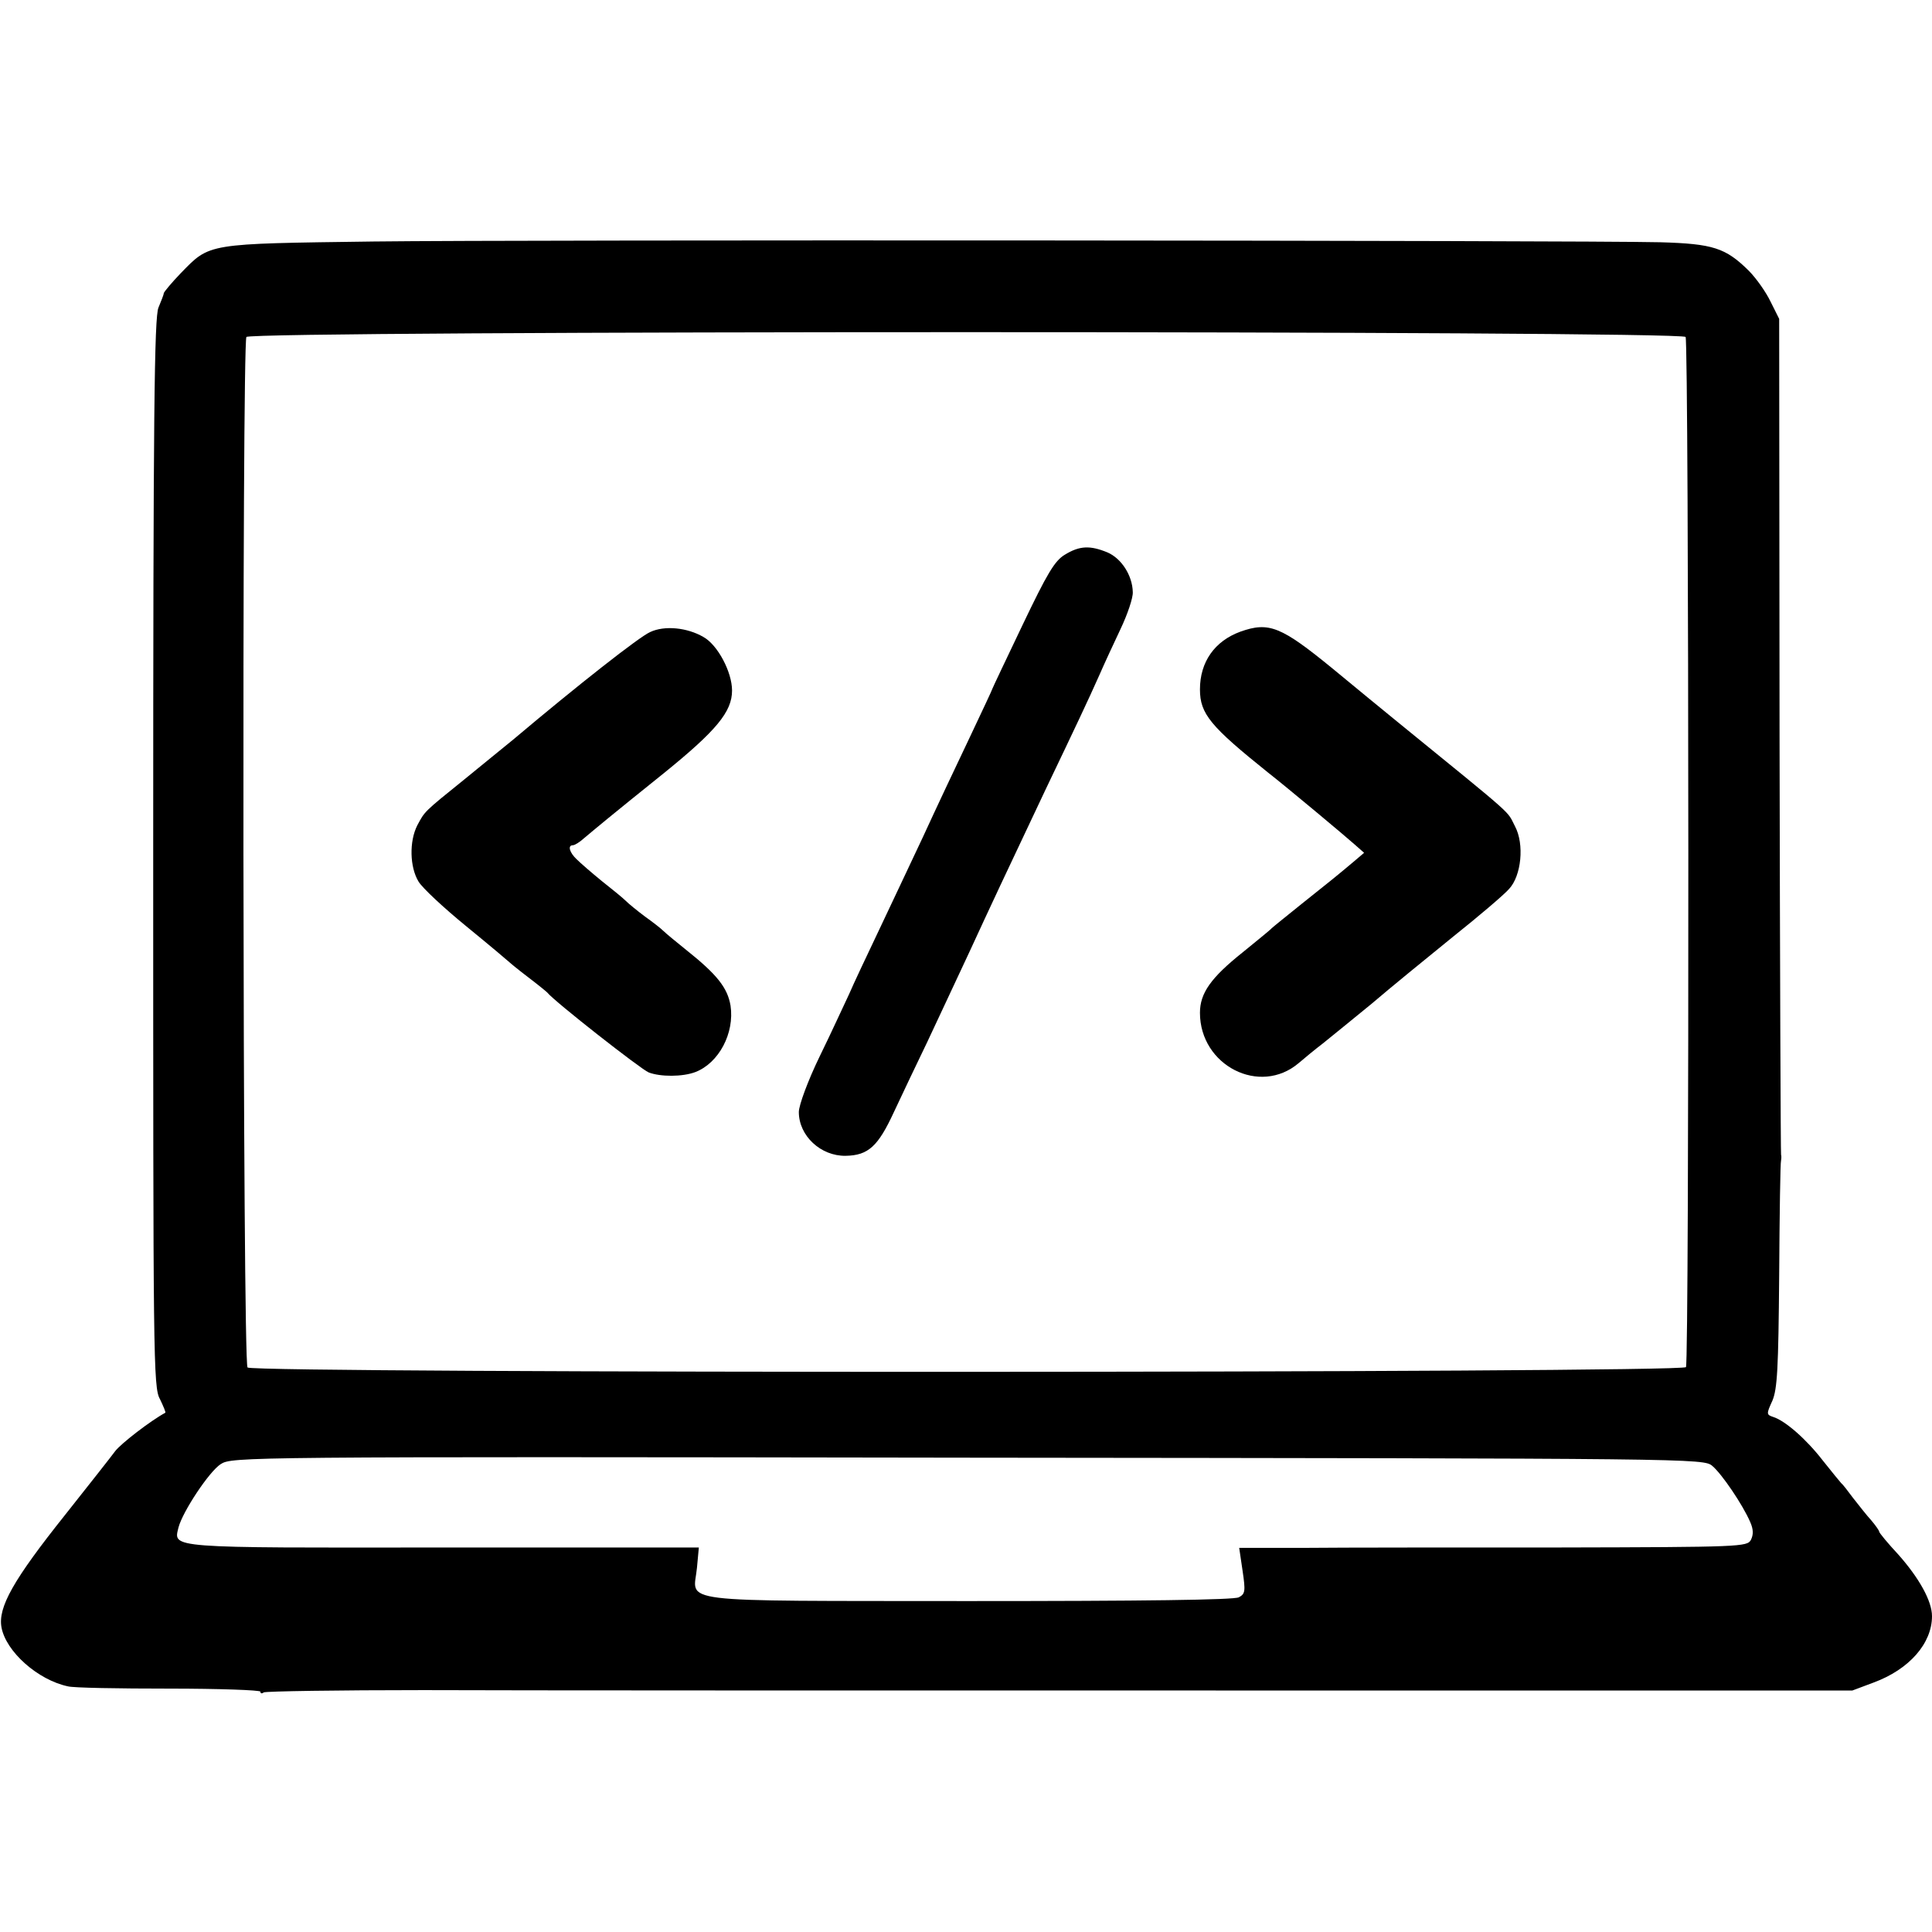
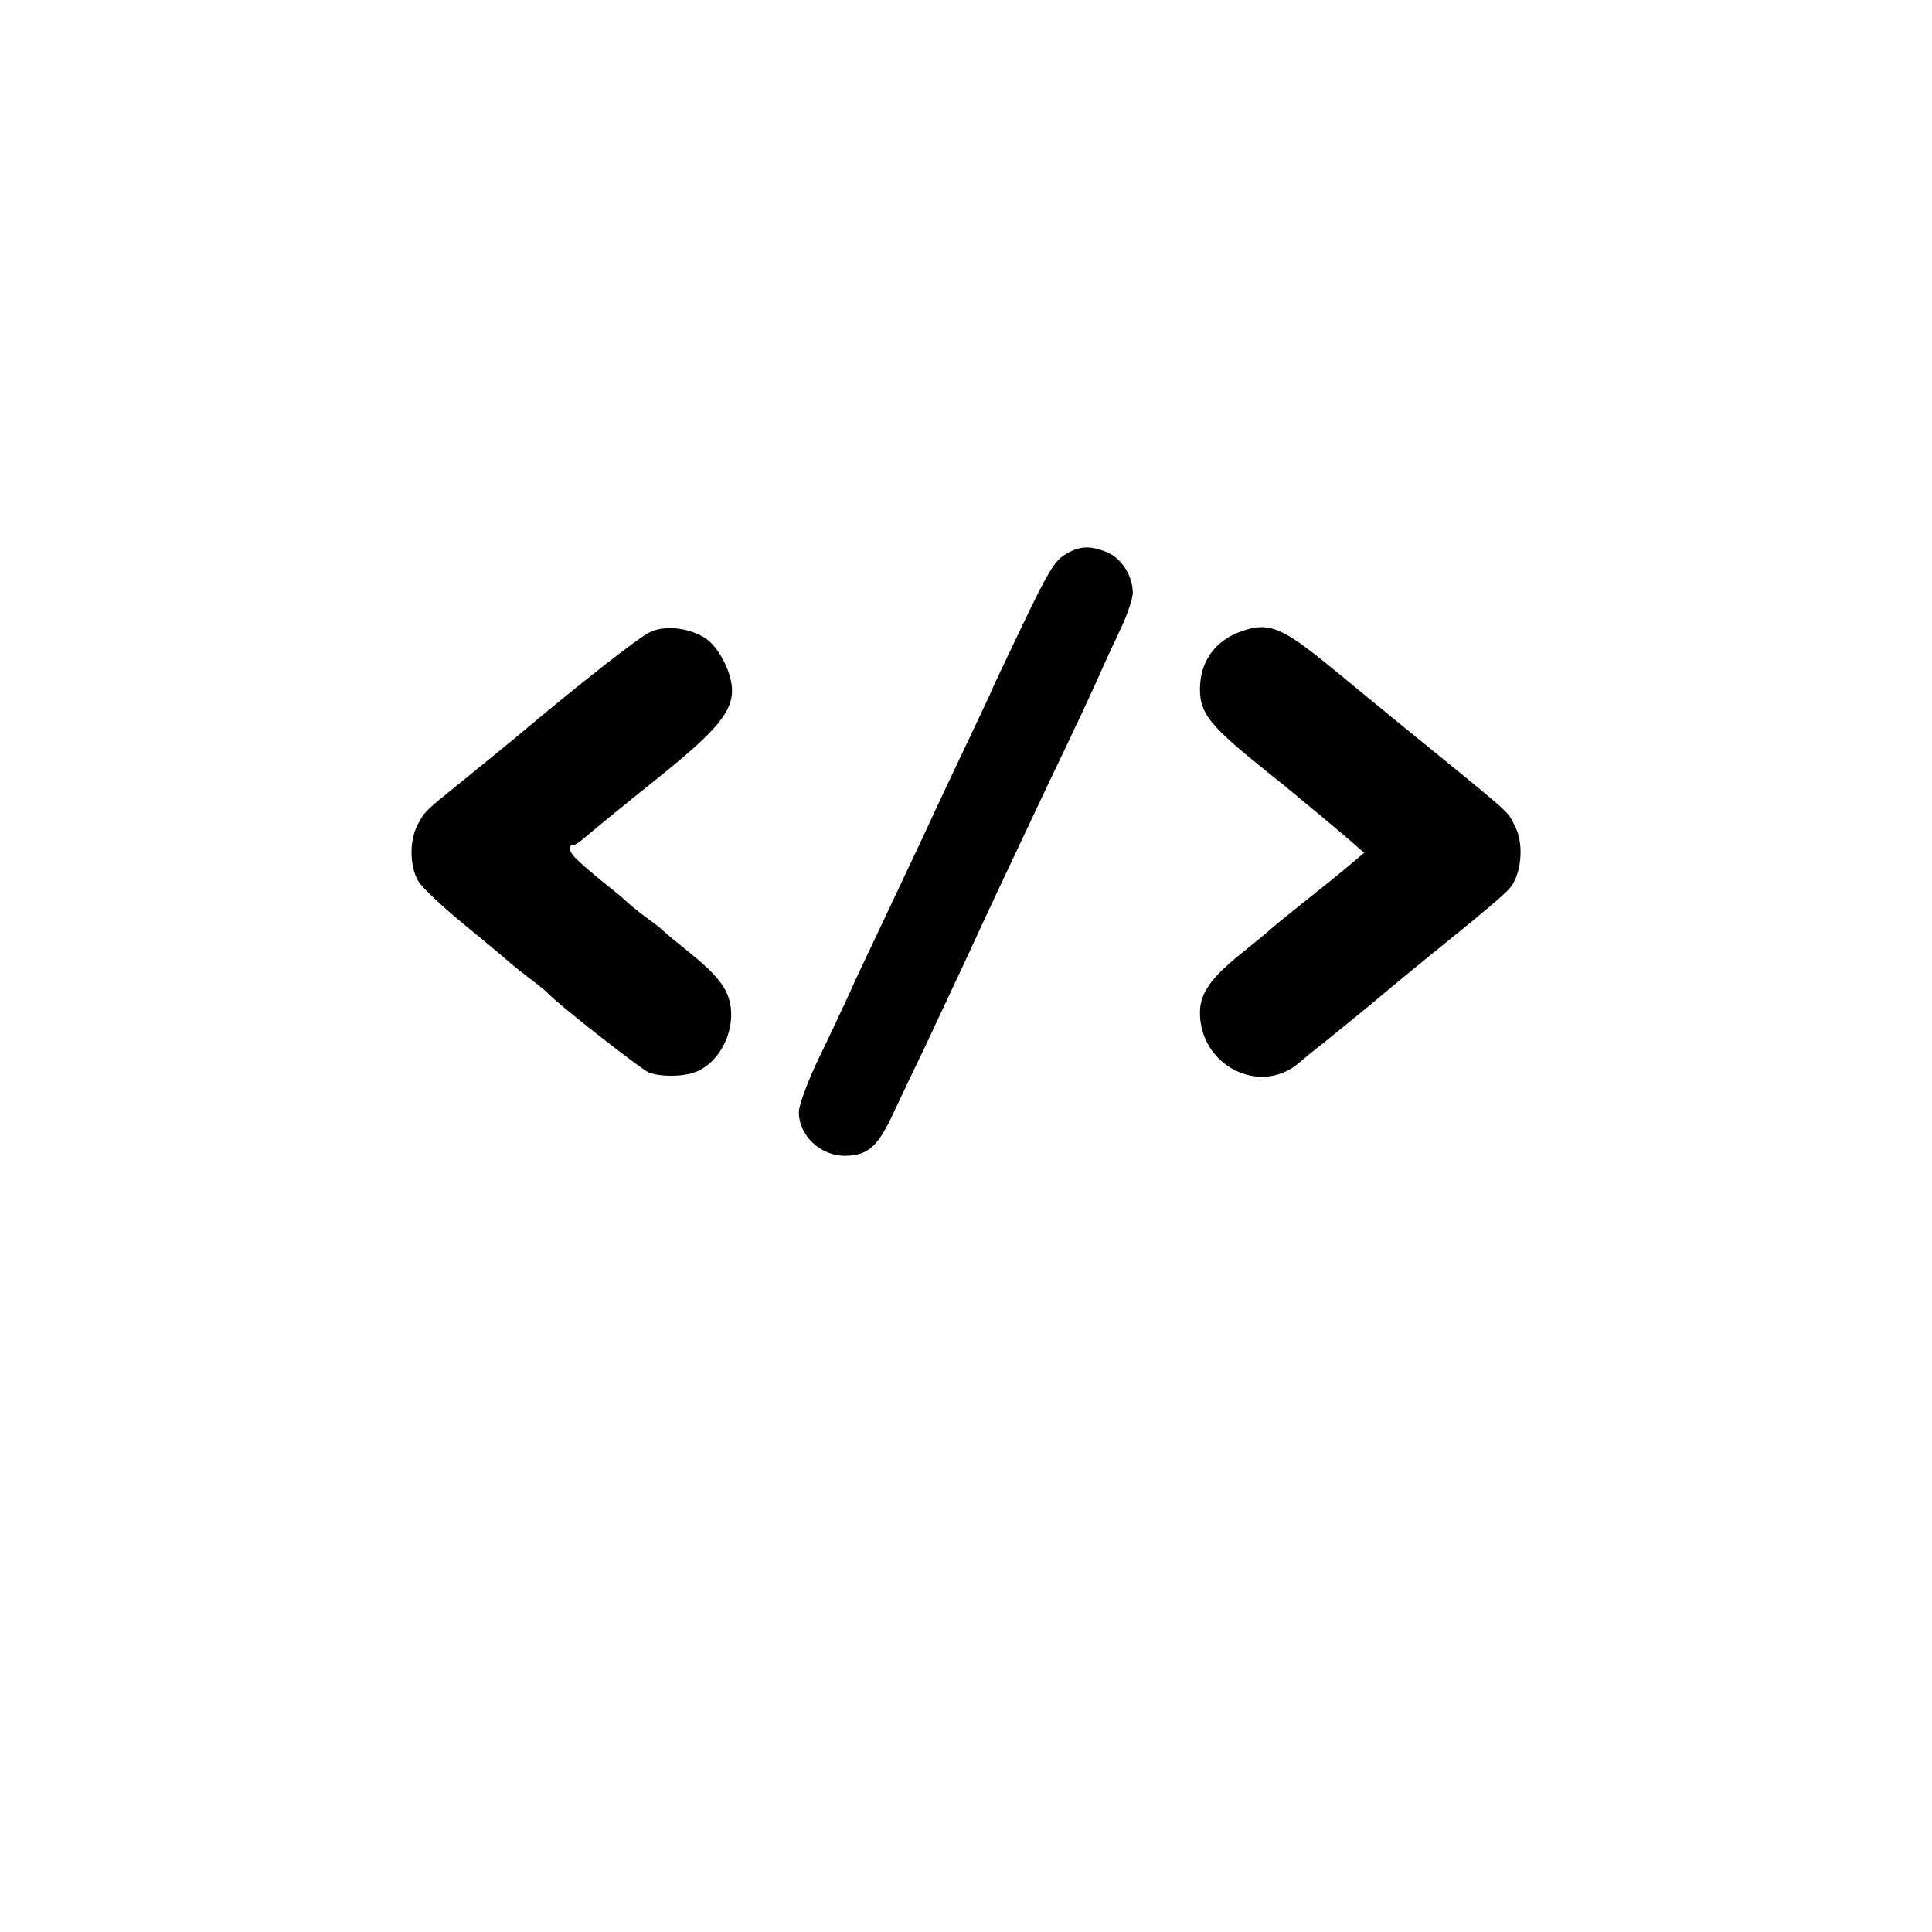
<svg xmlns="http://www.w3.org/2000/svg" version="1.0" width="512pt" height="512pt" viewBox="0 0 512 512" preserveAspectRatio="xMidYMid meet">
  <g transform="translate(0,512) scale(0.1,-0.1)" fill="#000000" stroke="none">
-     <path d="M990 4480 c-445 -6 -433 -4 -511 -84 -24 -25 -44 -49 -45 -53 0 -4 -7 -21 -14 -38 -11 -25 -14 -280 -14 -1445 0 -1342 0 -1417 18 -1448 9 -19 16 -35 14 -36 -39 -21 -118 -82 -133 -102 -11 -15 -71 -91 -132 -168 -138 -173 -179 -246 -169 -299 12 -64 96 -139 176 -156 14 -4 134 -6 268 -6 133 0 242 -4 242 -8 0 -5 4 -6 9 -2 6 3 196 6 423 6 227 -1 1172 -1 2100 -1 l1687 0 56 21 c95 35 155 104 155 176 0 40 -34 101 -89 163 -28 30 -51 58 -51 61 0 3 -10 17 -21 30 -12 13 -33 40 -48 59 -14 19 -28 37 -32 40 -3 3 -24 29 -48 59 -44 57 -100 106 -132 116 -18 6 -18 8 -2 43 13 31 16 84 18 332 1 162 3 300 5 305 1 6 1 12 0 15 -1 3 -3 502 -4 1110 l-1 1105 -23 46 c-12 25 -38 62 -58 82 -61 60 -94 71 -234 75 -218 5 -2998 7 -3410 2z m3477 -253 c9 -15 10 -2715 1 -2730 -10 -16 -3796 -17 -3812 -1 -13 12 -15 2711 -3 2731 11 17 3803 17 3814 0z m71 -2992 c25 -21 80 -102 100 -148 9 -20 9 -34 2 -48 -10 -18 -26 -19 -508 -20 -273 0 -576 0 -673 -1 l-175 0 9 -61 c8 -54 7 -61 -10 -70 -12 -7 -254 -10 -717 -10 -795 1 -728 -7 -719 88 l5 54 -677 0 c-736 -1 -715 -2 -702 53 11 42 81 148 112 168 30 19 55 20 1980 17 1934 -2 1950 -2 1973 -22z" />
    <path d="M2822 3650 c-27 -16 -47 -50 -112 -186 -44 -92 -80 -168 -80 -169 0 -2 -28 -61 -61 -131 -34 -71 -90 -190 -124 -264 -35 -74 -88 -187 -118 -250 -30 -63 -65 -137 -77 -165 -13 -27 -47 -102 -78 -165 -31 -64 -55 -129 -55 -147 0 -63 58 -117 124 -116 60 1 86 25 128 116 21 45 61 129 89 187 27 58 77 164 110 235 59 128 97 209 204 435 79 165 113 237 141 300 13 30 39 86 57 124 18 38 33 82 32 97 -1 44 -30 89 -67 105 -46 19 -74 18 -113 -6z" />
    <path d="M1723 3445 c-28 -12 -191 -140 -363 -285 -25 -20 -83 -68 -130 -106 -108 -87 -104 -84 -124 -121 -22 -43 -20 -111 3 -149 10 -17 67 -70 127 -119 60 -49 111 -92 114 -95 3 -3 25 -21 50 -40 25 -19 47 -37 50 -40 19 -24 249 -204 269 -212 31 -12 90 -12 124 1 62 24 104 103 93 176 -8 47 -35 82 -118 148 -26 21 -53 43 -60 50 -7 7 -29 24 -50 39 -20 15 -42 33 -50 41 -7 7 -35 30 -63 52 -27 22 -57 48 -67 58 -19 18 -24 37 -10 37 5 0 18 8 29 18 31 26 69 58 211 172 141 114 182 164 182 220 0 49 -38 121 -76 142 -43 25 -103 31 -141 13z" />
    <path d="M3287 3446 c-68 -25 -107 -80 -107 -153 0 -65 28 -98 180 -220 50 -39 209 -172 230 -191 l25 -22 -27 -23 c-44 -37 -60 -50 -138 -112 -41 -33 -77 -62 -80 -65 -3 -4 -38 -32 -77 -64 -84 -67 -113 -108 -113 -160 0 -140 159 -221 262 -133 14 12 43 36 64 52 21 17 79 64 129 105 49 42 146 121 215 177 69 55 136 112 149 127 33 35 41 119 16 166 -23 44 9 16 -314 279 -36 29 -112 92 -168 138 -138 113 -170 126 -246 99z" />
  </g>
</svg>